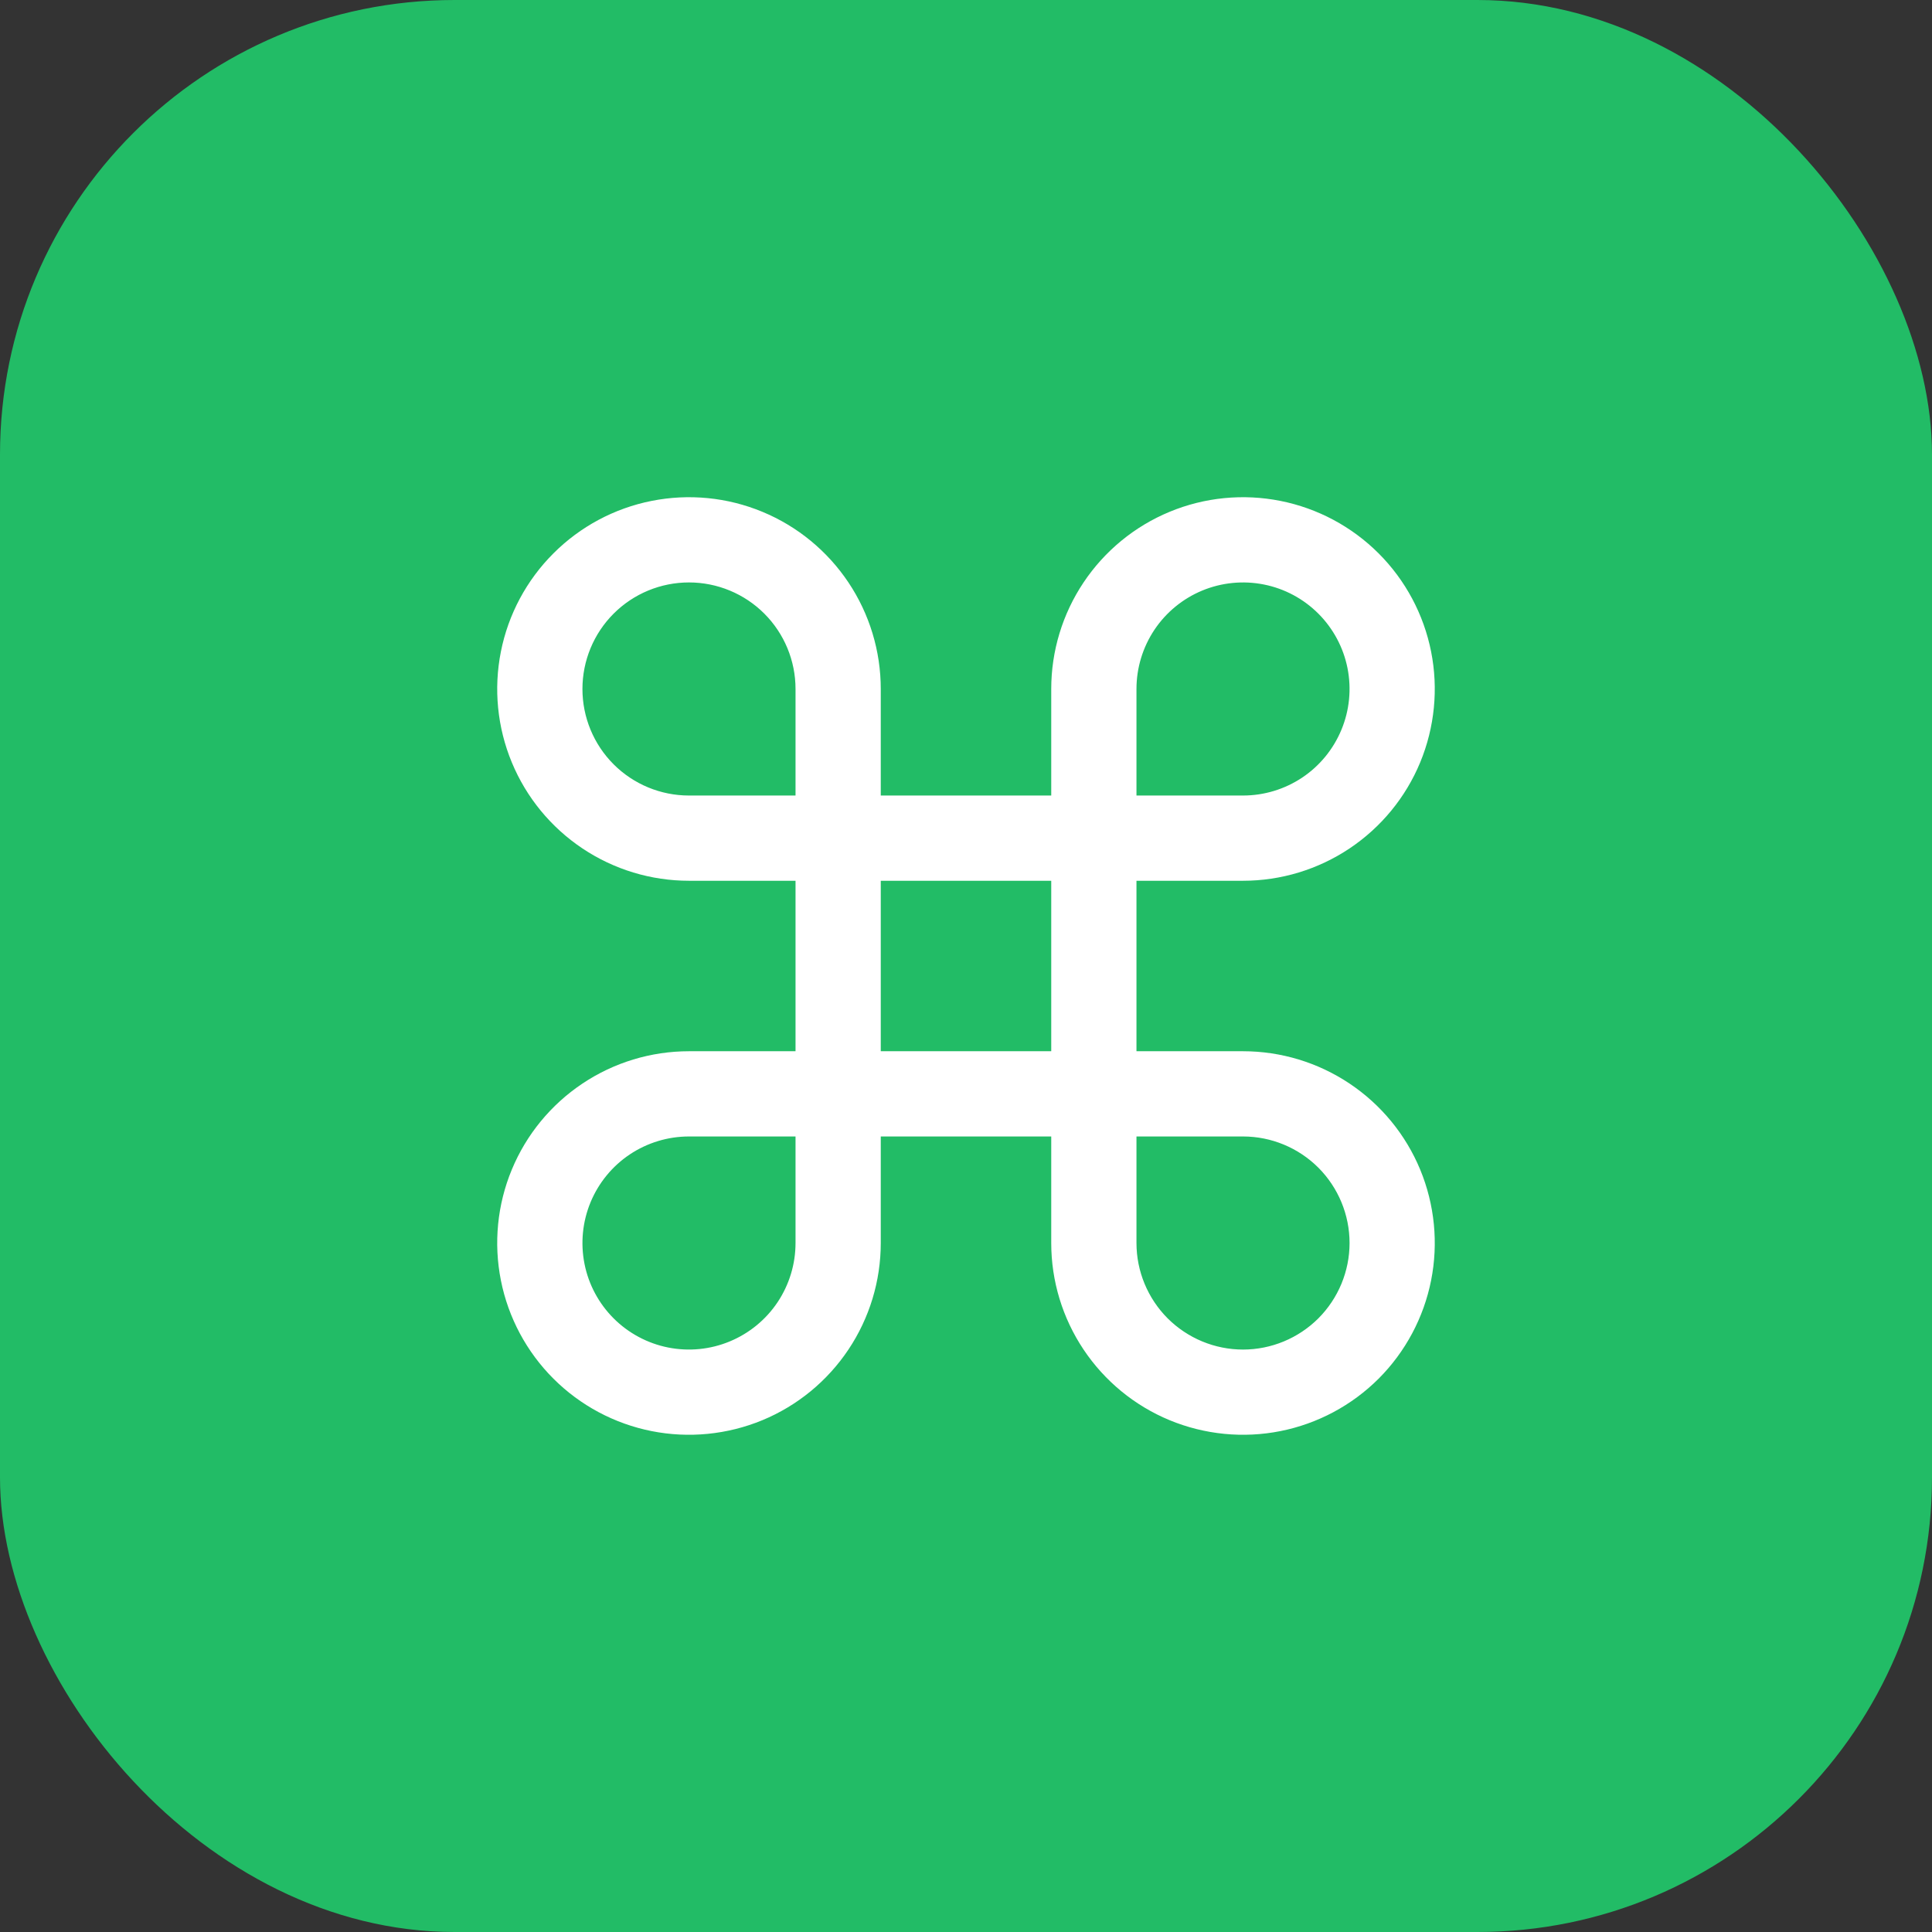
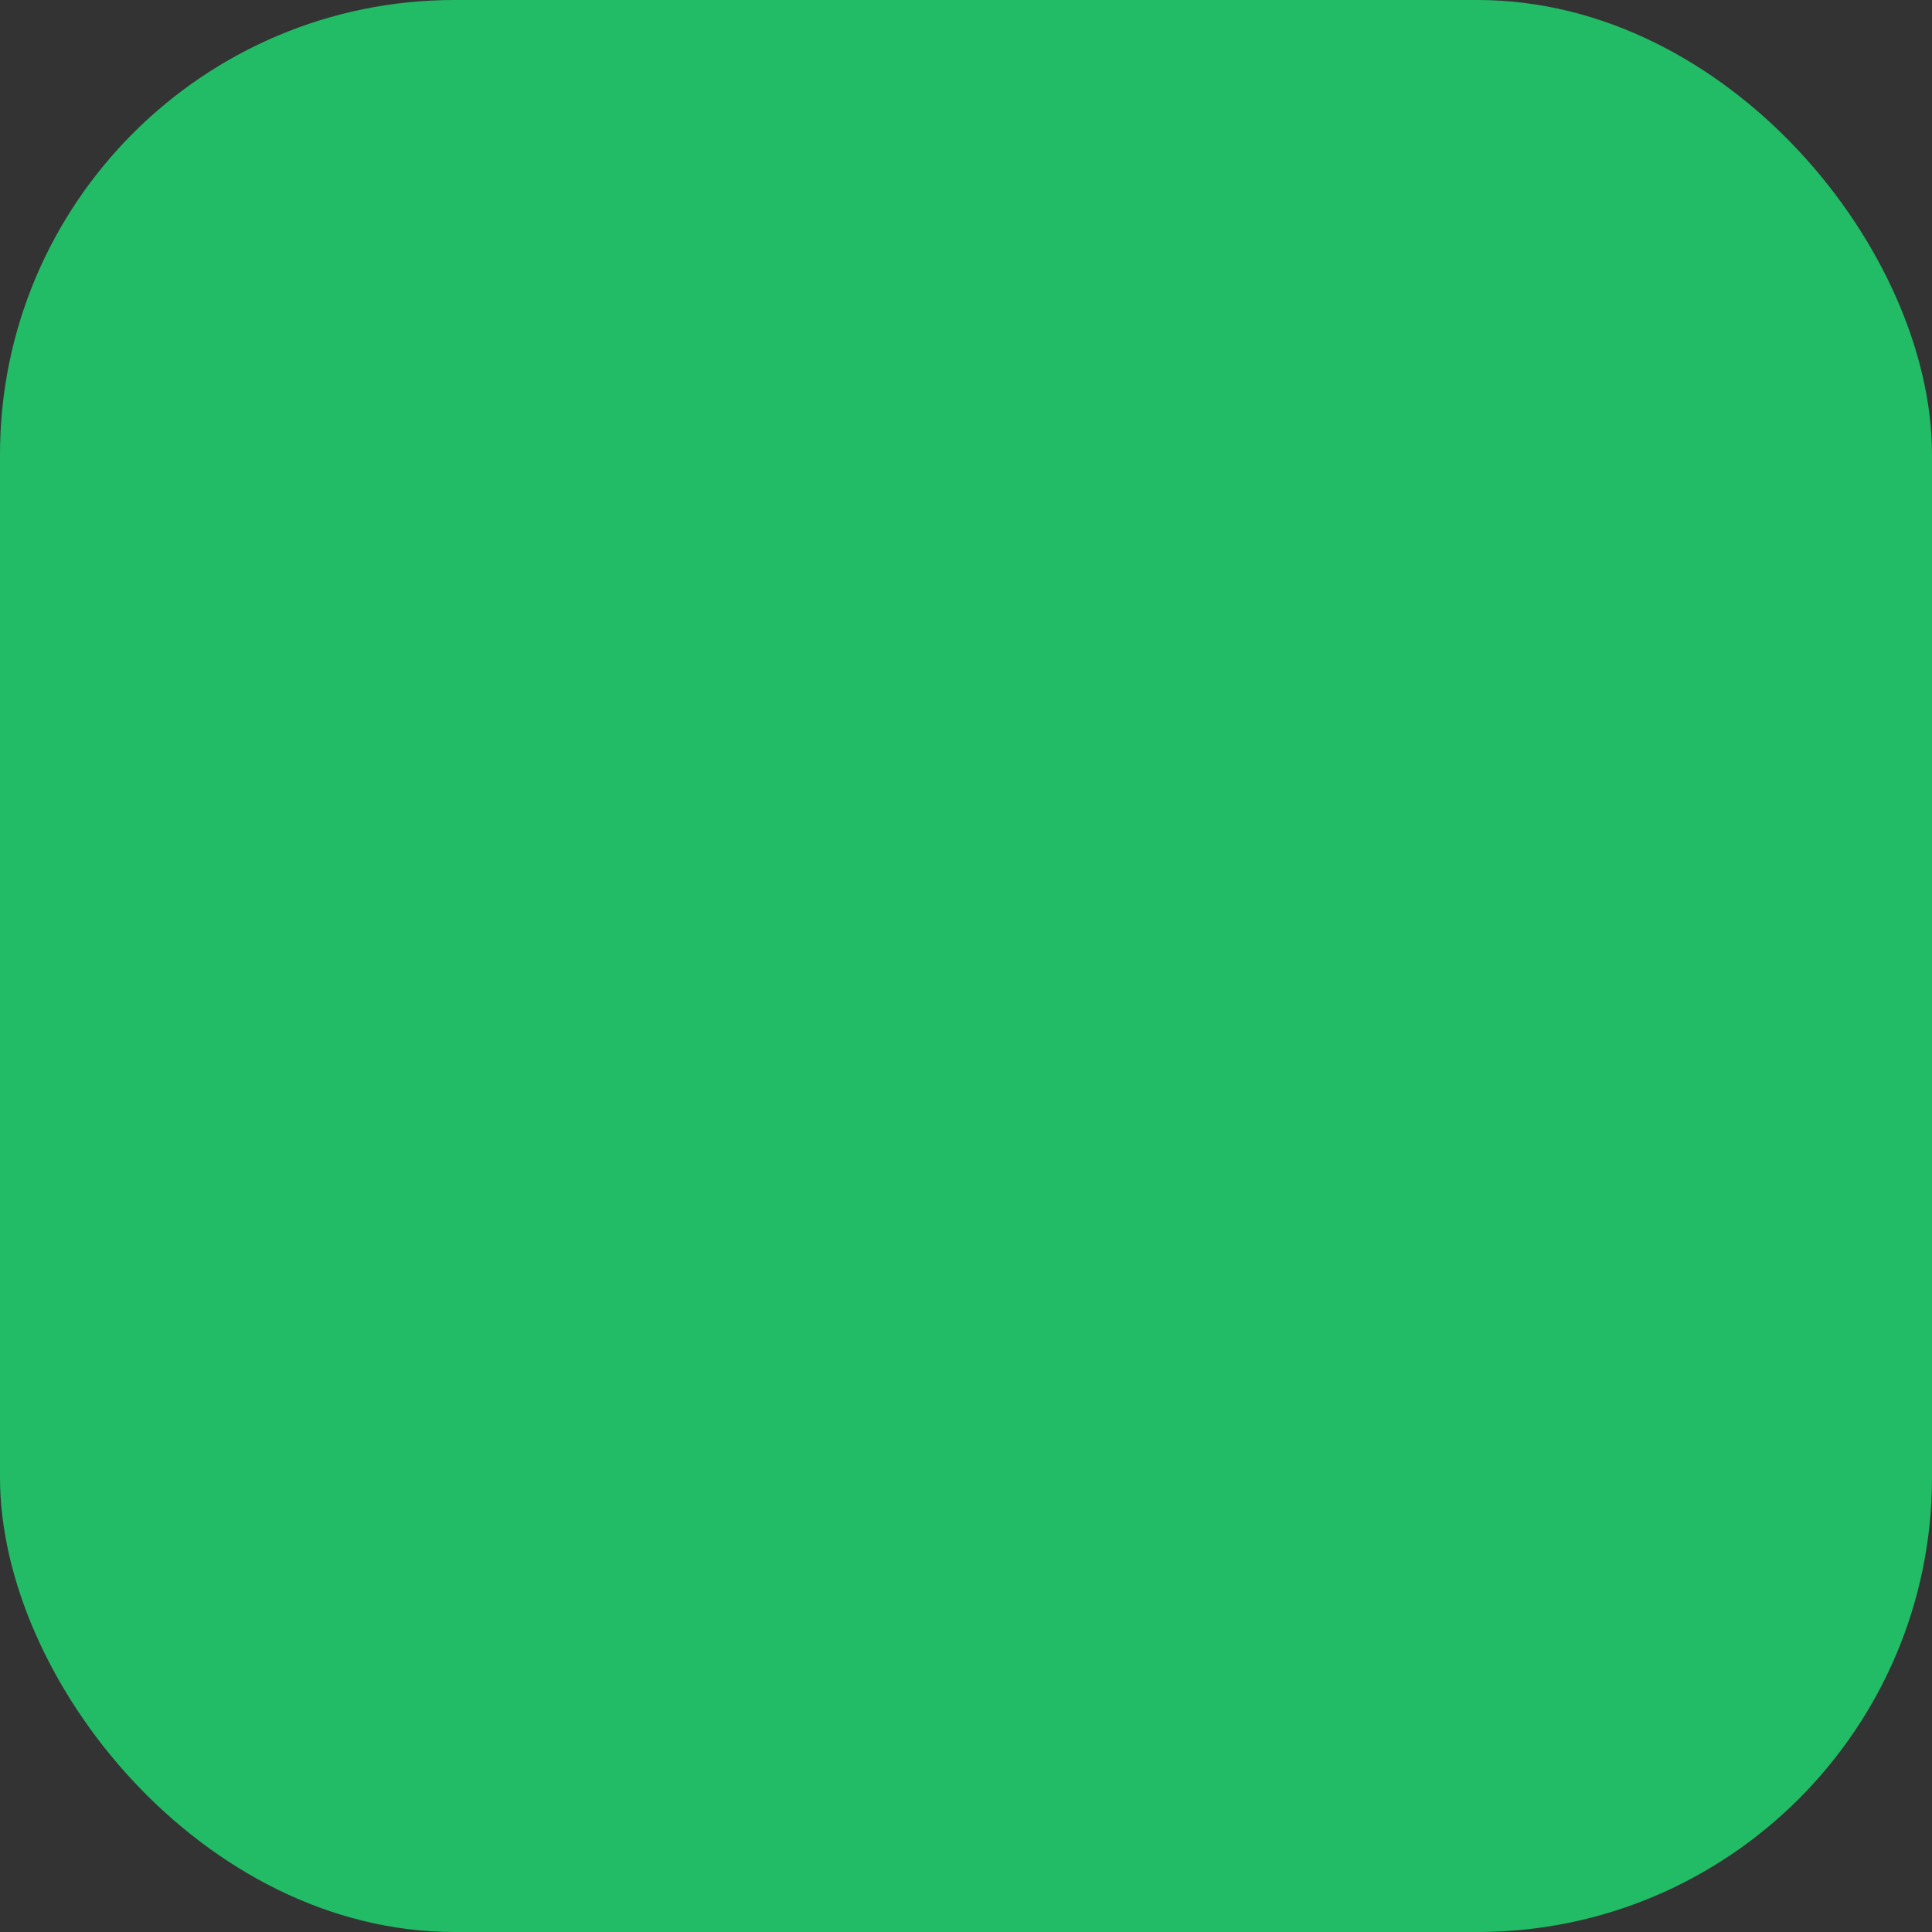
<svg xmlns="http://www.w3.org/2000/svg" width="34" height="34" viewBox="0 0 34 34" fill="none">
  <rect x="0" y="0" width="34" height="34" fill="#333333" stroke="none" />
  <rect width="34" height="34" rx="8" fill="#22BC66" />
-   <path d="M21.875 18.5H20V15.5H21.875C22.543 15.5 23.195 15.302 23.75 14.931C24.305 14.56 24.738 14.033 24.993 13.417C25.248 12.8 25.315 12.121 25.185 11.467C25.055 10.812 24.733 10.21 24.262 9.739C23.79 9.267 23.188 8.945 22.533 8.815C21.879 8.685 21.2 8.751 20.583 9.007C19.967 9.262 19.44 9.695 19.069 10.25C18.698 10.805 18.5 11.457 18.5 12.125V14H15.5V12.125C15.5 11.457 15.302 10.805 14.931 10.25C14.56 9.695 14.033 9.262 13.417 9.007C12.8 8.751 12.121 8.685 11.467 8.815C10.812 8.945 10.21 9.267 9.739 9.739C9.267 10.21 8.945 10.812 8.815 11.467C8.685 12.121 8.751 12.8 9.007 13.417C9.262 14.033 9.695 14.56 10.25 14.931C10.805 15.302 11.457 15.5 12.125 15.5H14V18.5H12.125C11.457 18.5 10.805 18.698 10.25 19.069C9.695 19.44 9.262 19.967 9.007 20.583C8.751 21.2 8.685 21.879 8.815 22.533C8.945 23.188 9.267 23.79 9.739 24.262C10.21 24.733 10.812 25.055 11.467 25.185C12.121 25.315 12.8 25.248 13.417 24.993C14.033 24.738 14.56 24.305 14.931 23.75C15.302 23.195 15.5 22.543 15.5 21.875V20H18.5V21.875C18.5 22.543 18.698 23.195 19.069 23.75C19.44 24.305 19.967 24.738 20.583 24.993C21.2 25.248 21.879 25.315 22.533 25.185C23.188 25.055 23.79 24.733 24.262 24.262C24.733 23.79 25.055 23.188 25.185 22.533C25.315 21.879 25.248 21.2 24.993 20.583C24.738 19.967 24.305 19.44 23.75 19.069C23.195 18.698 22.543 18.5 21.875 18.5ZM20 12.125C20 11.754 20.11 11.392 20.316 11.083C20.522 10.775 20.815 10.535 21.157 10.393C21.5 10.251 21.877 10.214 22.241 10.286C22.605 10.358 22.939 10.537 23.201 10.799C23.463 11.061 23.642 11.396 23.714 11.759C23.786 12.123 23.749 12.5 23.607 12.842C23.465 13.185 23.225 13.478 22.917 13.684C22.608 13.89 22.246 14 21.875 14H20V12.125ZM10.25 12.125C10.25 11.628 10.447 11.151 10.799 10.799C11.151 10.447 11.628 10.25 12.125 10.25C12.622 10.25 13.099 10.447 13.451 10.799C13.803 11.151 14 11.628 14 12.125V14H12.125C11.628 14 11.151 13.803 10.799 13.451C10.447 13.099 10.25 12.622 10.25 12.125ZM14 21.875C14 22.246 13.89 22.608 13.684 22.917C13.478 23.225 13.185 23.465 12.842 23.607C12.5 23.749 12.123 23.786 11.759 23.714C11.396 23.642 11.061 23.463 10.799 23.201C10.537 22.939 10.358 22.605 10.286 22.241C10.214 21.877 10.251 21.5 10.393 21.157C10.535 20.815 10.775 20.522 11.083 20.316C11.392 20.11 11.754 20 12.125 20H14V21.875ZM15.5 15.5H18.5V18.5H15.5V15.5ZM21.875 23.75C21.378 23.75 20.901 23.552 20.549 23.201C20.198 22.849 20 22.372 20 21.875V20H21.875C22.372 20 22.849 20.198 23.201 20.549C23.552 20.901 23.75 21.378 23.75 21.875C23.75 22.372 23.552 22.849 23.201 23.201C22.849 23.552 22.372 23.75 21.875 23.75Z" fill="white" />
</svg>